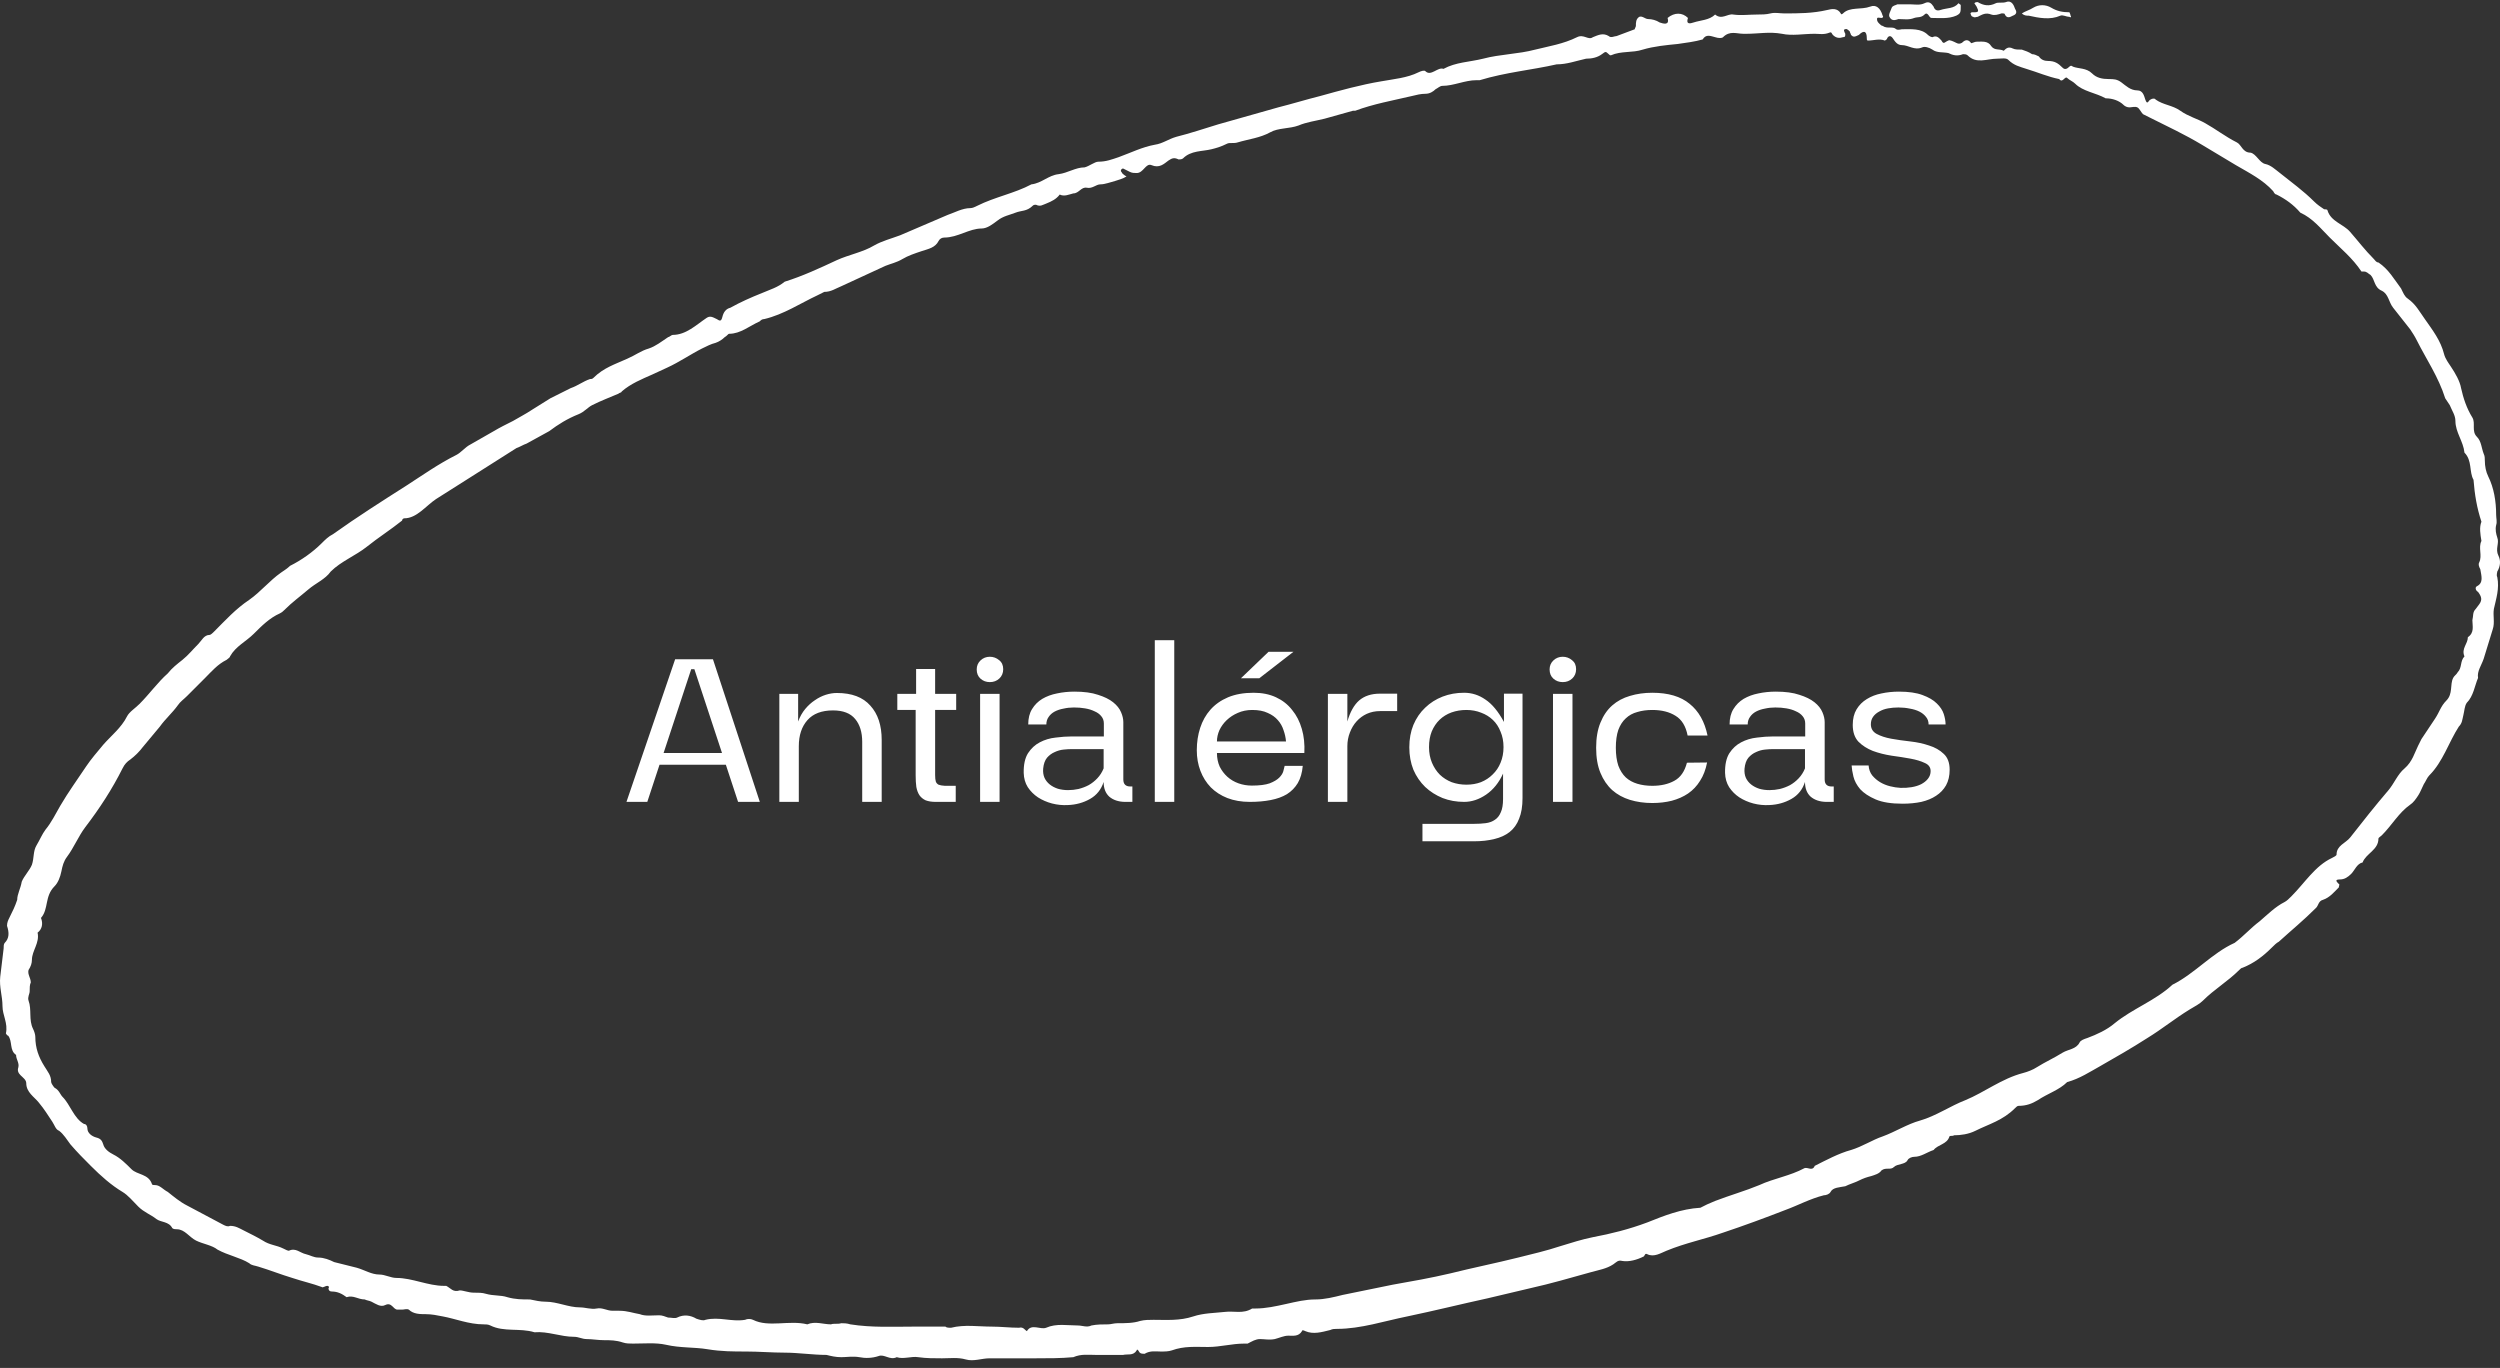
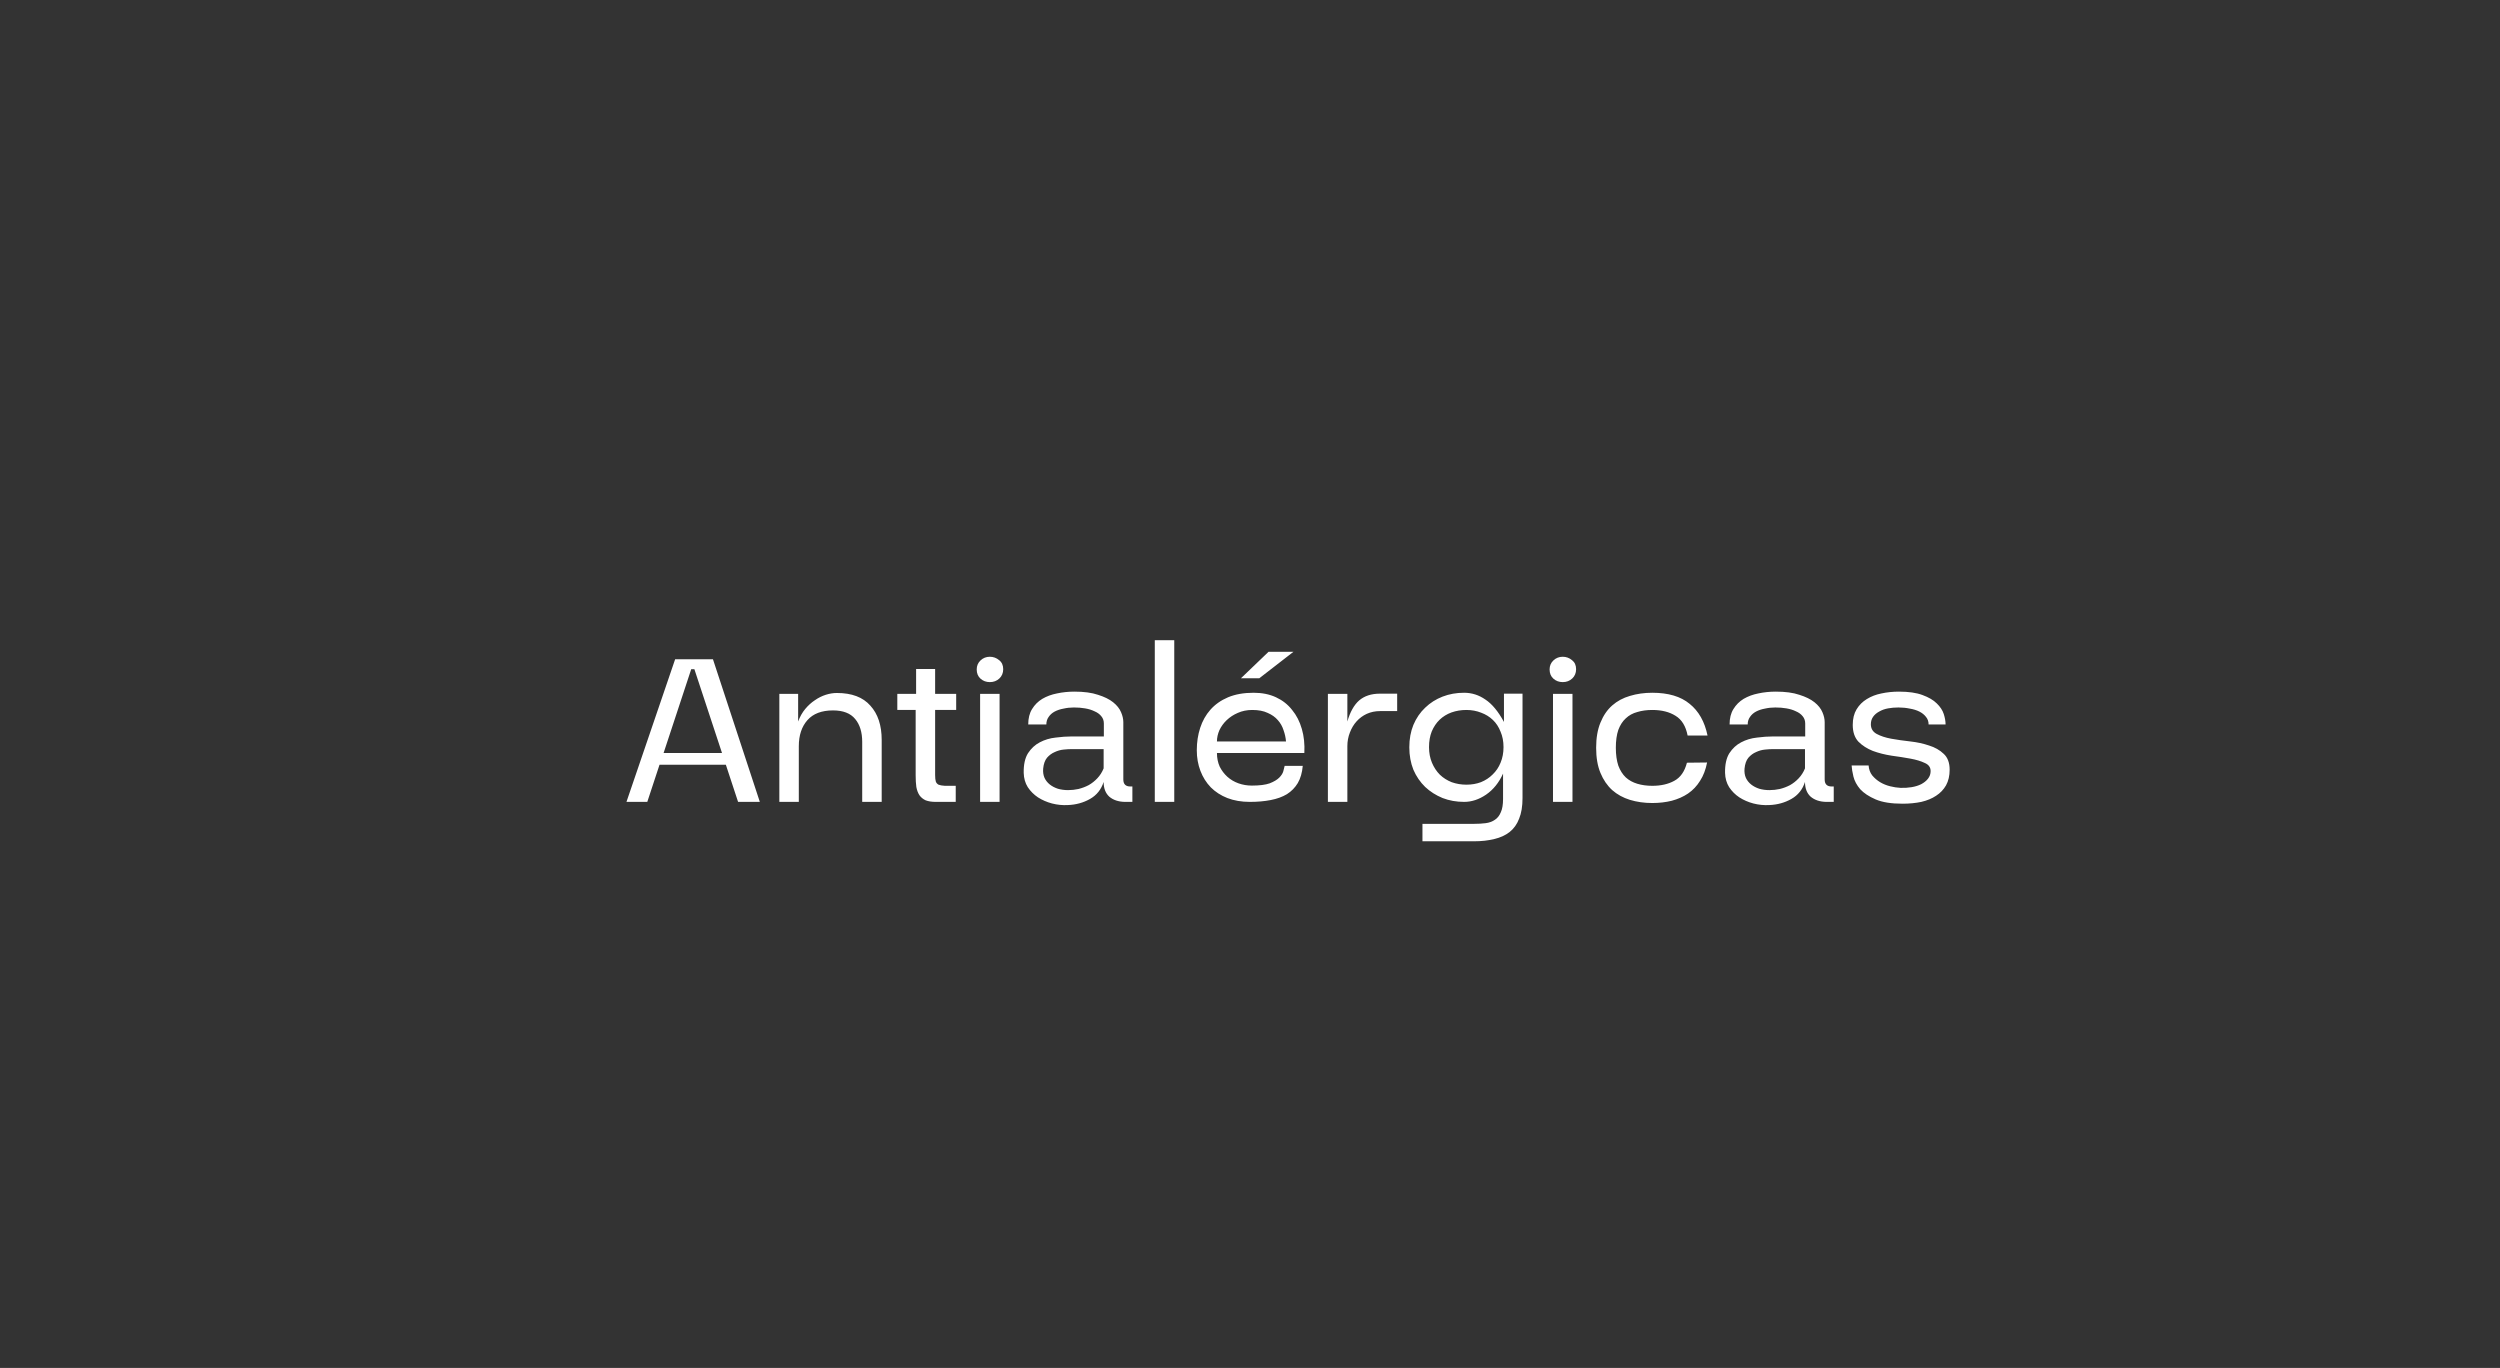
<svg xmlns="http://www.w3.org/2000/svg" width="212" height="116" viewBox="0 0 212 116" fill="none">
  <rect x="0" y="0" width="212" height="116" fill="#333333" stroke="none" />
-   <path d="M167.328 1.425C167.424 1.521 167.615 1.425 167.711 1.425C168.095 1.233 168.383 1.041 168.863 1.233C169.151 1.329 169.439 1.233 169.727 1.137C169.919 1.137 170.015 1.137 170.015 1.233C170.207 1.617 170.495 1.425 170.687 1.329C170.975 1.233 171.071 1.041 170.879 0.753C170.783 0.465 170.591 -0.015 170.111 0.177C169.823 0.273 169.439 0.177 169.247 0.273C168.671 0.561 168.191 0.465 167.711 0.177C167.615 0.177 167.52 0.177 167.424 0.273L167.615 0.561C167.807 0.945 167.807 1.041 167.424 1.041H167.232C167.136 1.041 167.04 1.137 167.136 1.233C167.136 1.329 167.232 1.425 167.328 1.425ZM160.992 1.617C161.472 1.617 161.856 1.713 162.336 1.521C162.624 1.425 162.912 1.521 163.2 1.233C163.488 0.945 163.584 1.521 163.776 1.521C164.448 1.521 165.216 1.617 165.888 1.329C166.272 1.137 166.272 1.041 166.272 0.465C166.272 0.369 166.176 0.369 166.08 0.273C165.696 0.753 165.12 0.657 164.544 0.849C164.256 0.945 164.064 0.849 163.968 0.561C163.776 0.273 163.584 0.081 163.2 0.273C162.816 0.465 162.336 0.369 162.048 0.369H160.896C160.704 0.465 160.512 0.465 160.416 0.657C160.32 0.945 160.128 1.233 160.224 1.425C160.416 1.809 160.704 1.713 160.992 1.617ZM175.487 1.425C175.583 1.521 175.679 1.425 175.583 1.329C175.583 1.233 175.487 1.041 175.487 1.041C174.911 1.041 174.431 0.945 173.951 0.657C173.471 0.369 172.895 0.369 172.415 0.657C172.127 0.849 171.743 0.945 171.455 1.137C171.647 1.329 171.839 1.329 172.031 1.329C172.895 1.521 173.855 1.713 174.719 1.329C174.911 1.233 175.199 1.425 175.487 1.425ZM81.898 115.281C82.57 115.473 83.242 115.185 83.913 115.185H87.753C88.905 115.185 89.961 115.185 91.017 115.089C91.689 114.801 92.264 114.897 92.936 114.897H95.24C95.624 114.801 96.104 114.993 96.392 114.513C96.392 114.417 96.488 114.417 96.584 114.609C96.68 114.801 96.872 114.801 97.064 114.801C97.544 114.513 98.024 114.609 98.408 114.609C98.792 114.609 99.08 114.609 99.368 114.513C100.424 114.129 101.383 114.225 102.439 114.225C103.495 114.225 104.455 113.937 105.511 113.937H105.799C106.183 113.745 106.471 113.553 106.855 113.553C107.239 113.553 107.623 113.649 108.103 113.553C108.487 113.457 108.871 113.265 109.254 113.265C109.638 113.265 110.118 113.361 110.406 112.881C110.406 112.785 110.502 112.785 110.694 112.881C111.366 113.169 112.038 112.977 112.806 112.785C112.998 112.689 113.19 112.689 113.382 112.689C115.398 112.689 117.414 112.017 119.333 111.633C121.637 111.153 123.941 110.577 126.148 110.097L129.796 109.233C131.524 108.849 133.156 108.369 134.883 107.889C135.555 107.697 136.227 107.601 136.803 107.217C137.091 107.025 137.187 106.833 137.571 106.929C138.147 107.025 138.819 106.833 139.395 106.545C139.491 106.449 139.491 106.257 139.683 106.353C140.259 106.641 140.835 106.257 141.315 106.065C142.946 105.393 144.482 105.105 146.114 104.529C147.842 103.953 149.666 103.281 151.393 102.609C152.449 102.225 153.505 101.649 154.657 101.361C154.849 101.361 155.137 101.265 155.233 101.073C155.425 100.689 156.001 100.689 156.481 100.593C156.865 100.401 157.249 100.305 157.633 100.113C158.017 99.921 158.305 99.825 158.689 99.729C158.977 99.633 159.36 99.537 159.552 99.249C159.936 98.961 160.32 99.249 160.608 98.961C160.896 98.673 161.568 98.769 161.76 98.385C161.856 98.193 162.144 98.097 162.336 98.097C162.912 98.097 163.392 97.713 163.968 97.521C164.352 97.041 165.12 97.041 165.312 96.369C165.408 96.273 165.6 96.369 165.696 96.273C166.272 96.273 166.944 96.177 167.52 95.889C168.671 95.313 169.823 95.025 170.879 93.969C170.975 93.873 171.071 93.777 171.167 93.777C171.839 93.777 172.319 93.585 172.799 93.297C173.663 92.721 174.623 92.433 175.295 91.761C176.35 91.473 177.214 90.897 178.078 90.417C179.422 89.649 180.766 88.881 182.11 88.017C183.358 87.249 184.413 86.385 185.661 85.617C186.141 85.329 186.525 85.137 186.813 84.849C187.773 83.889 188.925 83.217 189.885 82.257C189.981 82.161 190.077 82.065 190.173 82.065C191.133 81.681 191.901 81.105 192.668 80.337C192.86 80.145 193.052 79.953 193.244 79.857C194.3 78.897 195.356 78.033 196.412 76.977C196.604 76.785 196.604 76.401 196.988 76.305C197.564 76.113 197.948 75.633 198.332 75.249C198.332 75.153 198.428 74.961 198.332 74.961C198.14 74.769 197.948 74.577 198.428 74.577C198.812 74.577 199.1 74.385 199.388 74.097C199.676 73.809 199.868 73.233 200.348 73.137C200.636 72.369 201.691 72.081 201.691 71.121C201.691 71.025 201.883 70.929 201.979 70.833C202.843 69.969 203.419 68.913 204.379 68.241C204.667 68.049 204.859 67.761 205.051 67.473C205.243 67.185 205.339 66.897 205.531 66.513C205.723 66.225 205.819 65.937 206.011 65.745C207.163 64.593 207.643 62.961 208.507 61.617C208.795 61.329 208.795 61.041 208.891 60.657C208.987 60.273 208.987 59.889 209.179 59.601C209.754 59.025 209.85 58.161 210.138 57.489C210.042 56.913 210.426 56.433 210.618 55.857L211.386 53.361C211.578 52.785 211.386 52.209 211.482 51.633C211.674 50.769 211.962 49.905 211.77 48.945C211.674 48.753 211.77 48.561 211.77 48.465C212.058 47.985 212.058 47.505 211.866 47.121C211.578 46.545 211.962 46.065 211.77 45.585C211.674 45.297 211.578 44.913 211.674 44.529C211.77 44.241 211.674 43.953 211.674 43.665C211.674 42.513 211.482 41.361 211.002 40.401C210.81 40.017 210.714 39.537 210.714 39.057C210.714 38.865 210.714 38.673 210.618 38.481C210.426 38.001 210.426 37.425 210.042 37.041C209.562 36.561 209.946 35.889 209.658 35.409C209.179 34.641 208.891 33.777 208.699 32.913C208.603 32.337 208.219 31.665 207.835 31.089C207.643 30.801 207.355 30.417 207.259 30.033C206.971 28.881 206.299 28.017 205.627 27.057C205.147 26.385 204.859 25.809 204.187 25.329C203.899 25.137 203.803 24.849 203.611 24.465C203.035 23.697 202.555 22.833 201.691 22.257C201.499 22.257 201.403 22.065 201.307 21.969C200.54 21.201 199.964 20.433 199.292 19.665C198.716 18.993 197.66 18.801 197.372 17.841C197.372 17.745 197.18 17.745 197.084 17.745C196.796 17.553 196.508 17.361 196.22 17.073C195.356 16.209 194.3 15.441 193.34 14.673C192.956 14.385 192.572 14.001 192.093 13.905C191.613 13.809 191.325 13.041 190.845 12.945C190.173 12.945 190.077 12.273 189.693 12.081C188.733 11.601 187.869 10.929 187.005 10.449C186.333 10.065 185.565 9.873 184.893 9.393C184.222 8.913 183.454 8.913 182.782 8.433C182.782 8.337 182.494 8.337 182.398 8.433C182.206 8.433 182.11 9.009 181.918 8.433C181.822 8.145 181.726 7.665 181.246 7.665C180.67 7.665 180.286 7.281 179.902 6.993C179.518 6.705 179.23 6.705 178.846 6.705C178.27 6.705 177.79 6.609 177.406 6.225C176.926 5.745 176.254 5.841 175.775 5.649C175.679 5.553 175.583 5.553 175.487 5.649C175.295 5.841 175.103 5.937 174.911 5.745C174.527 5.361 174.239 5.169 173.663 5.169C173.375 5.169 173.087 5.073 172.895 4.785C172.703 4.689 172.511 4.593 172.319 4.593C172.031 4.401 171.743 4.305 171.455 4.209C171.167 4.209 170.879 4.209 170.687 4.113C170.303 3.921 170.111 4.113 169.919 4.305C169.535 4.113 169.151 4.305 168.863 3.921C168.575 3.441 168.095 3.537 167.615 3.537C167.424 3.537 167.136 3.729 167.136 3.633C166.848 3.249 166.56 3.441 166.368 3.633C166.176 3.729 166.08 3.729 165.888 3.633C165.696 3.537 165.312 3.345 165.216 3.441C164.928 3.537 164.832 3.825 164.64 3.441C164.448 3.249 164.256 2.961 163.872 3.153C163.776 3.153 163.584 3.057 163.488 2.961C162.912 2.385 162.048 2.481 161.28 2.481C161.184 2.481 160.992 2.577 160.8 2.481C160.512 2.193 160.032 2.481 159.648 2.193C159.552 2.193 159.456 2.097 159.36 2.001C159.264 1.905 159.169 1.809 159.169 1.617C159.169 1.425 159.36 1.521 159.552 1.521C159.648 1.521 159.744 1.425 159.648 1.329C159.456 0.657 159.073 0.369 158.593 0.561C157.825 0.849 156.865 0.561 156.289 1.137C156.193 1.233 156.097 1.233 156.097 1.137C155.809 0.657 155.329 0.753 154.945 0.849C153.697 1.137 152.545 1.137 151.297 1.137C150.913 1.137 150.53 1.041 150.146 1.137C149.762 1.233 149.378 1.233 148.994 1.233C148.322 1.233 147.65 1.329 146.978 1.233C146.498 1.137 146.018 1.713 145.442 1.233C144.962 1.713 144.194 1.713 143.618 1.905C143.33 2.001 142.946 2.097 143.138 1.521C142.658 1.041 141.987 1.041 141.411 1.521C141.603 2.193 141.027 2.001 140.739 1.905C140.451 1.713 140.067 1.617 139.779 1.617C139.491 1.617 139.299 1.329 139.011 1.425C138.723 1.617 138.723 1.905 138.723 2.193C138.723 2.289 138.627 2.385 138.627 2.481L137.091 3.057C136.899 3.057 136.611 3.249 136.419 3.057C135.939 2.769 135.555 2.961 135.075 3.153C134.691 3.441 134.307 2.865 133.732 3.153C132.58 3.729 131.332 3.921 130.18 4.209C128.74 4.593 127.204 4.593 125.765 4.977C124.613 5.265 123.461 5.265 122.405 5.841C121.925 5.649 121.349 6.513 120.869 6.033C120.773 5.937 120.485 6.033 120.293 6.129C119.333 6.609 118.181 6.705 117.126 6.897C115.398 7.185 113.67 7.665 111.942 8.145C110.79 8.433 109.542 8.817 108.391 9.105L103.303 10.545C102.055 10.929 100.903 11.313 99.752 11.601C99.08 11.793 98.6 12.177 97.928 12.273C96.872 12.465 95.912 12.945 94.856 13.329C94.28 13.521 93.8 13.713 93.128 13.713C92.841 13.713 92.361 14.097 91.977 14.193C91.209 14.193 90.537 14.673 89.769 14.769C88.905 14.865 88.329 15.537 87.465 15.633C86.025 16.401 84.394 16.689 82.858 17.457C82.666 17.553 82.474 17.649 82.282 17.649C81.61 17.649 80.938 18.033 80.362 18.225L76.33 19.953C75.562 20.241 74.795 20.433 74.123 20.817C73.163 21.393 72.011 21.585 70.955 22.065C69.515 22.737 68.075 23.409 66.54 23.889C65.964 24.369 65.292 24.561 64.62 24.849C63.66 25.233 62.796 25.617 61.932 26.097C61.548 26.193 61.356 26.481 61.26 26.865C61.164 27.249 61.068 27.249 60.78 27.057C60.396 26.865 60.204 26.769 59.916 26.961C59.053 27.537 58.189 28.401 57.037 28.401C56.941 28.401 56.749 28.593 56.653 28.593C56.077 28.977 55.597 29.361 55.021 29.553C54.349 29.745 53.869 30.129 53.197 30.417C52.141 30.897 51.181 31.185 50.318 32.049C50.222 32.145 50.126 32.145 50.03 32.145C49.454 32.337 48.974 32.721 48.398 32.913L46.67 33.777L45.134 34.737C44.558 35.121 43.982 35.409 43.502 35.697C42.926 35.985 42.35 36.273 41.871 36.561L39.855 37.713C39.471 37.905 39.087 38.385 38.703 38.577C37.167 39.345 35.823 40.305 34.48 41.169C32.368 42.513 30.256 43.857 28.24 45.297C27.856 45.489 27.568 45.777 27.28 46.065C26.512 46.833 25.552 47.505 24.593 47.985C24.401 48.177 24.113 48.369 23.825 48.561C22.865 49.233 22.097 50.193 21.137 50.865C19.985 51.633 19.121 52.593 18.161 53.553C18.065 53.649 17.873 53.841 17.777 53.841C17.297 53.841 17.105 54.321 16.818 54.609C16.338 55.089 15.954 55.569 15.474 55.953C14.994 56.337 14.61 56.625 14.226 57.105C13.362 57.873 12.69 58.833 11.826 59.697C11.442 60.081 10.962 60.369 10.77 60.753C10.29 61.713 9.426 62.385 8.755 63.153C8.275 63.729 7.699 64.401 7.315 64.977C6.547 66.129 5.779 67.185 5.107 68.337C4.723 69.009 4.339 69.777 3.859 70.353C3.571 70.737 3.379 71.217 3.091 71.697C2.803 72.177 2.899 72.753 2.707 73.329C2.515 73.809 2.035 74.289 1.843 74.769C1.747 75.345 1.459 75.825 1.459 76.305C1.267 76.881 1.075 77.265 0.787 77.841C0.692 78.033 0.596 78.225 0.596 78.513C0.787 79.089 0.787 79.569 0.404 79.953C0.308 80.049 0.308 80.241 0.308 80.433L0.02 82.833C-0.076 83.697 0.212 84.465 0.212 85.329C0.212 86.097 0.692 86.769 0.5 87.633C0.5 87.633 0.596 87.825 0.692 87.825C1.075 88.305 0.787 89.073 1.363 89.457C1.363 89.841 1.651 90.129 1.555 90.513C1.459 90.801 1.555 90.993 1.747 91.185C1.939 91.377 2.227 91.569 2.227 91.857C2.227 92.625 2.899 93.009 3.283 93.489C3.763 94.065 4.051 94.545 4.435 95.121C4.627 95.409 4.723 95.793 5.011 95.889C5.395 96.177 5.683 96.657 5.971 97.041C6.547 97.713 7.123 98.289 7.699 98.865C8.563 99.729 9.426 100.497 10.386 101.073C10.866 101.361 11.25 101.841 11.73 102.321C12.21 102.801 12.786 102.993 13.266 103.377C13.65 103.665 14.322 103.569 14.61 104.145C14.706 104.241 14.898 104.241 14.994 104.241C15.666 104.241 16.05 104.913 16.626 105.201C17.201 105.489 17.969 105.585 18.449 105.969C19.313 106.449 20.369 106.641 21.137 107.121C21.329 107.313 21.617 107.313 21.905 107.409C22.865 107.697 23.825 108.081 24.785 108.369C25.648 108.657 26.512 108.849 27.28 109.137C27.376 109.233 27.568 109.041 27.76 109.041C27.856 109.041 27.952 109.137 27.856 109.233C27.856 109.425 27.952 109.521 28.144 109.521C28.624 109.521 29.008 109.713 29.392 110.001C29.968 109.809 30.352 110.193 30.928 110.193C31.12 110.289 31.312 110.289 31.504 110.385C31.888 110.577 32.272 110.865 32.656 110.673C33.232 110.385 33.328 111.057 33.712 111.057H34.096C34.288 111.057 34.48 110.961 34.671 111.057C35.055 111.441 35.631 111.441 36.111 111.441C36.591 111.441 37.071 111.537 37.551 111.633C38.607 111.825 39.759 112.305 41.007 112.305C41.199 112.305 41.391 112.305 41.583 112.401C42.734 112.977 44.078 112.593 45.326 112.977C46.478 112.881 47.534 113.361 48.686 113.361C49.07 113.361 49.358 113.553 49.742 113.553C50.222 113.553 50.702 113.649 51.277 113.649C51.757 113.649 52.237 113.649 52.813 113.841C53.101 113.937 53.389 113.937 53.677 113.937C54.637 113.937 55.597 113.841 56.461 114.033C57.709 114.321 58.861 114.225 60.012 114.417C61.164 114.609 62.22 114.609 63.276 114.609C64.332 114.609 65.484 114.705 66.54 114.705C67.692 114.705 68.939 114.897 70.091 114.897C70.475 114.993 70.859 115.089 71.339 115.089C71.819 115.089 72.299 114.993 72.875 115.089C73.355 115.185 73.931 115.185 74.507 114.993C74.987 114.801 75.466 115.377 76.043 115.089C76.618 115.281 77.29 114.993 77.866 115.089C78.538 115.185 79.21 115.185 79.882 115.185C80.554 115.185 81.226 115.089 81.898 115.281ZM87.081 112.881C86.889 112.785 86.793 112.497 86.409 112.593C85.641 112.593 84.873 112.497 84.106 112.497C82.954 112.497 81.802 112.305 80.65 112.593C80.458 112.593 80.266 112.593 80.17 112.497H77.482C75.754 112.497 73.931 112.593 72.107 112.305C71.819 112.209 71.531 112.209 71.339 112.209C71.051 112.305 70.667 112.209 70.475 112.305C69.803 112.305 69.131 112.017 68.459 112.305C66.924 111.921 65.196 112.593 63.852 111.921C63.66 111.825 63.372 111.825 63.18 111.921C62.028 112.113 60.972 111.633 59.82 111.921C59.628 112.017 59.34 111.921 59.053 111.825C58.573 111.537 57.997 111.441 57.421 111.729C57.229 111.825 56.941 111.729 56.653 111.729C56.365 111.633 56.173 111.537 55.885 111.537C55.309 111.537 54.733 111.633 54.253 111.441C53.677 111.345 53.197 111.153 52.525 111.153H51.949C51.469 111.153 51.086 110.865 50.605 110.961C50.126 111.057 49.646 110.865 49.166 110.865C48.206 110.865 47.246 110.385 46.286 110.385C45.806 110.385 45.422 110.289 44.942 110.193C44.27 110.193 43.694 110.193 43.022 110.001C42.447 109.809 41.871 109.905 41.199 109.713C40.911 109.617 40.527 109.617 40.143 109.617C39.759 109.617 39.279 109.425 38.991 109.425C38.415 109.617 38.223 109.233 37.839 109.041H37.647C36.303 109.041 34.959 108.369 33.616 108.369C33.136 108.369 32.656 108.081 32.176 108.081C31.504 108.081 30.928 107.697 30.256 107.505L28.336 107.025C27.952 106.833 27.472 106.641 26.992 106.641C26.608 106.641 26.32 106.449 25.936 106.353C25.456 106.257 25.073 105.777 24.497 106.065C24.401 106.065 24.209 105.969 24.017 105.873C23.441 105.585 22.865 105.585 22.289 105.201C21.809 104.913 21.233 104.625 20.657 104.337C20.273 104.145 19.985 103.953 19.505 103.953C19.313 104.049 19.121 103.953 18.929 103.857L15.858 102.225C15.282 101.937 14.706 101.457 14.226 101.073C13.842 100.881 13.554 100.497 13.17 100.497C13.074 100.497 12.882 100.497 12.882 100.401C12.594 99.537 11.634 99.633 11.154 99.153C10.674 98.673 10.194 98.193 9.618 97.905C9.234 97.713 8.851 97.425 8.755 97.041C8.659 96.753 8.563 96.561 8.179 96.465C7.795 96.369 7.411 96.081 7.411 95.697C7.411 95.505 7.315 95.313 7.123 95.313C6.259 94.833 5.971 93.681 5.299 93.009C5.107 92.817 5.011 92.433 4.627 92.241C4.531 92.145 4.339 91.857 4.339 91.761C4.339 91.185 4.051 90.897 3.763 90.417C3.283 89.649 2.995 88.881 2.995 87.921C2.995 87.729 2.899 87.441 2.803 87.249C2.419 86.481 2.707 85.617 2.419 84.849C2.323 84.561 2.515 84.273 2.515 84.081C2.515 83.793 2.515 83.505 2.611 83.313C2.611 82.929 2.323 82.641 2.419 82.257C2.611 81.969 2.707 81.681 2.707 81.393C2.707 80.625 3.379 79.953 3.187 79.089C3.571 78.801 3.667 78.321 3.475 77.841C4.147 77.073 3.763 76.017 4.627 75.153C4.915 74.865 5.107 74.385 5.203 73.905C5.299 73.425 5.395 73.041 5.683 72.657C6.259 71.889 6.643 70.929 7.219 70.161C8.467 68.529 9.522 66.897 10.386 65.169C10.578 64.785 10.77 64.593 11.058 64.401C11.442 64.113 11.826 63.729 12.114 63.345L13.554 61.617C14.034 60.945 14.61 60.465 15.09 59.793C15.282 59.505 15.57 59.313 15.858 59.025L17.393 57.489C17.969 56.913 18.449 56.337 19.217 55.953C19.313 55.857 19.505 55.761 19.505 55.665C19.985 54.801 20.849 54.417 21.521 53.745C22.193 53.073 22.865 52.401 23.729 52.017C23.921 51.921 24.017 51.825 24.113 51.729C24.785 51.057 25.456 50.577 26.128 50.001C26.8 49.425 27.568 49.137 28.048 48.465C28.912 47.601 30.16 47.121 31.12 46.353C32.08 45.585 33.136 44.913 34.096 44.145C34.096 44.049 34.191 43.953 34.288 43.953C35.343 43.953 36.111 42.897 36.975 42.321L39.855 40.497L43.79 38.001C44.078 37.905 44.366 37.713 44.654 37.617L46.574 36.561C47.342 35.985 48.11 35.505 49.07 35.121C49.55 34.929 49.838 34.545 50.222 34.353C50.989 33.969 51.757 33.681 52.429 33.393C52.525 33.297 52.717 33.297 52.717 33.201C53.485 32.529 54.445 32.145 55.309 31.761L56.557 31.185C57.613 30.705 58.573 30.033 59.532 29.553C59.916 29.361 60.3 29.169 60.684 29.073C60.972 28.977 61.26 28.785 61.452 28.593C61.644 28.497 61.74 28.305 61.836 28.305C62.796 28.305 63.564 27.633 64.428 27.249C64.524 27.153 64.62 27.057 64.812 27.057C66.444 26.673 67.883 25.713 69.323 25.041L69.899 24.753C70.475 24.753 70.859 24.465 71.339 24.273L75.083 22.545C75.562 22.353 76.043 22.257 76.522 21.969C77.002 21.681 77.578 21.489 78.154 21.297C78.73 21.105 79.306 21.009 79.594 20.433C79.69 20.241 79.882 20.145 80.074 20.145C81.226 20.145 82.186 19.377 83.242 19.377C83.722 19.377 84.201 18.993 84.585 18.705C85.065 18.321 85.641 18.225 86.121 18.033C86.601 17.841 87.081 17.937 87.561 17.457C87.657 17.361 87.753 17.361 87.849 17.361C88.233 17.553 88.425 17.361 88.713 17.265C89.193 17.073 89.577 16.881 89.865 16.497C90.249 16.689 90.633 16.497 91.017 16.401C91.497 16.401 91.689 15.825 92.168 15.921C92.648 16.017 92.936 15.633 93.32 15.633C93.704 15.633 94.184 15.441 94.568 15.345C94.856 15.249 95.24 15.153 95.528 14.961C95.336 14.865 95.24 14.769 95.144 14.673C95.144 14.577 95.048 14.577 95.048 14.481C95.048 14.385 95.144 14.289 95.24 14.289L95.816 14.577C96.008 14.673 96.2 14.673 96.392 14.673C96.968 14.673 97.16 13.809 97.64 14.001C98.312 14.289 98.696 13.905 99.08 13.617C99.368 13.425 99.56 13.329 99.944 13.521C100.04 13.521 100.232 13.521 100.328 13.425C100.999 12.753 101.959 12.849 102.727 12.657C103.111 12.561 103.495 12.465 104.071 12.177C104.263 12.081 104.647 12.177 104.935 12.081C105.895 11.793 106.855 11.697 107.719 11.217C108.391 10.833 109.35 10.929 110.118 10.641C110.79 10.353 111.558 10.257 112.326 10.065L114.726 9.393H114.918C116.454 8.817 118.085 8.529 119.717 8.145C120.101 8.049 120.485 7.953 120.869 7.953C121.253 7.953 121.541 7.761 121.733 7.569C121.925 7.473 122.117 7.281 122.309 7.281C123.269 7.281 124.229 6.801 125.189 6.801H125.477C127.684 6.129 129.892 5.937 132.004 5.457C132.868 5.457 133.636 5.169 134.499 4.977C134.979 4.977 135.459 4.881 135.843 4.593C136.131 4.401 136.131 4.305 136.419 4.593C136.515 4.689 136.515 4.689 136.611 4.689C137.475 4.305 138.435 4.497 139.299 4.209C140.259 3.921 141.315 3.825 142.275 3.729C142.946 3.633 143.714 3.537 144.386 3.345C144.674 2.865 145.058 3.057 145.442 3.153C145.73 3.249 146.018 3.249 146.114 3.153C146.69 2.577 147.266 2.865 147.842 2.865H148.13C149.09 2.865 150.05 2.673 151.105 2.865C151.969 3.057 152.929 2.865 153.889 2.865C154.273 2.865 154.657 2.961 155.137 2.769C155.329 2.673 155.329 2.865 155.425 2.961C155.713 3.249 156.001 3.249 156.289 3.153C156.481 3.153 156.481 3.057 156.481 2.865C156.385 2.673 156.289 2.481 156.481 2.481C156.577 2.385 156.769 2.577 156.865 2.673C156.865 2.769 156.961 2.865 156.961 2.961C157.153 3.153 157.249 3.153 157.633 2.961C158.017 2.577 158.305 2.577 158.305 3.249C158.305 3.345 158.305 3.441 158.401 3.441C158.881 3.441 159.36 3.249 159.84 3.441C159.84 3.441 160.032 3.345 160.032 3.249C160.128 3.057 160.32 2.961 160.512 3.249C160.704 3.537 160.896 3.825 161.28 3.825C161.856 3.825 162.336 4.305 163.008 4.017C163.2 3.921 163.584 4.017 163.872 4.209C164.256 4.497 164.736 4.401 165.216 4.497C165.6 4.689 165.984 4.785 166.464 4.593C166.56 4.593 166.752 4.593 166.848 4.689C167.615 5.457 168.479 4.977 169.343 4.977C169.727 4.977 170.111 4.881 170.303 5.073C170.783 5.553 171.263 5.649 171.839 5.841C172.799 6.129 173.663 6.513 174.623 6.705C174.911 7.089 175.103 6.417 175.295 6.609C175.487 6.801 175.775 6.897 175.966 7.089C176.638 7.761 177.694 7.857 178.558 8.337C179.134 8.337 179.71 8.529 180.094 8.913C180.19 9.009 180.382 9.105 180.574 9.105C180.766 9.105 181.054 9.009 181.246 9.105C181.438 9.201 181.534 9.489 181.726 9.681L182.302 9.969C183.838 10.737 185.277 11.409 186.717 12.273L189.597 14.001C190.749 14.673 191.901 15.249 192.764 16.209C192.86 16.401 192.956 16.497 193.052 16.497C193.82 16.881 194.492 17.361 195.068 18.033C196.124 18.513 196.796 19.377 197.564 20.145C198.524 21.105 199.484 21.873 200.252 23.025H200.444C200.732 23.025 200.827 23.217 201.019 23.313C201.403 23.697 201.307 24.369 201.979 24.657C202.555 24.945 202.555 25.617 202.939 26.097L204.379 27.921C204.571 28.209 204.763 28.497 204.955 28.881C205.723 30.417 206.779 31.953 207.355 33.777L207.739 34.353C207.931 34.833 208.219 35.217 208.219 35.697C208.219 36.657 208.891 37.425 208.987 38.385C209.658 39.057 209.37 40.017 209.754 40.689C209.85 41.937 210.042 43.089 210.426 44.241C210.234 44.721 210.33 45.297 210.426 45.873C210.138 46.449 210.522 47.121 210.234 47.697C210.138 47.889 210.234 48.081 210.33 48.273C210.426 48.849 210.618 49.425 210.042 49.713C209.85 49.809 209.946 50.097 210.138 50.193C210.426 50.577 210.522 50.865 210.234 51.249L209.946 51.633C209.658 51.921 209.754 52.209 209.658 52.593C209.658 53.073 209.85 53.649 209.275 54.033C209.275 54.609 208.699 54.993 208.987 55.665C208.603 56.049 208.795 56.625 208.411 57.009C208.315 57.201 208.123 57.297 208.027 57.489C207.739 58.065 208.027 58.833 207.451 59.409C206.971 59.889 206.875 60.369 206.491 60.945L205.339 62.673L205.051 63.249C204.763 63.825 204.571 64.593 203.899 65.169C203.323 65.649 203.035 66.417 202.555 66.993C201.403 68.337 200.348 69.681 199.292 71.025C198.908 71.505 198.14 71.697 198.14 72.465C198.14 72.561 197.948 72.657 197.756 72.753C196.316 73.425 195.452 74.865 194.3 76.017C194.108 76.209 193.916 76.401 193.724 76.497C192.956 76.881 192.285 77.553 191.613 78.129C190.845 78.705 190.269 79.377 189.501 79.953C187.581 80.817 186.141 82.545 184.222 83.505C182.782 84.849 180.862 85.521 179.326 86.769C178.654 87.345 177.79 87.729 177.022 88.017C176.734 88.113 176.446 88.209 176.35 88.401C176.062 88.977 175.391 88.977 174.911 89.265C174.143 89.745 173.471 90.033 172.703 90.513C172.415 90.705 171.935 90.897 171.551 90.993C169.727 91.473 168.287 92.625 166.656 93.297C165.408 93.777 164.16 94.641 162.816 95.025C161.76 95.313 160.704 95.985 159.648 96.369C158.785 96.657 157.921 97.233 156.961 97.521C155.905 97.809 154.849 98.385 153.889 98.865C153.697 99.345 153.313 98.961 153.025 99.057C151.777 99.729 150.434 99.921 149.186 100.497C148.034 100.977 146.69 101.361 145.442 101.841L144.77 102.129L144.194 102.417C142.562 102.513 141.123 103.089 139.683 103.665C138.147 104.241 136.611 104.625 135.075 104.913C134.116 105.105 133.252 105.393 132.292 105.681C131.14 106.065 129.892 106.353 128.74 106.641C126.82 107.121 124.901 107.505 122.981 107.985C121.349 108.369 119.717 108.657 118.085 108.945L113.862 109.809C113.094 110.001 112.326 110.193 111.558 110.193C110.694 110.193 109.926 110.385 109.063 110.577C108.199 110.769 107.335 110.961 106.471 110.961H106.183C105.415 111.441 104.647 111.153 103.879 111.249C103.015 111.345 102.055 111.345 101.191 111.633C100.04 112.017 98.888 111.921 97.832 111.921C97.448 111.921 97.064 111.921 96.68 112.017C96.104 112.209 95.432 112.209 94.76 112.209C94.472 112.209 94.184 112.305 93.992 112.305C93.512 112.305 93.032 112.305 92.552 112.401C92.168 112.593 91.785 112.401 91.401 112.401C90.537 112.401 89.577 112.209 88.713 112.593C88.233 112.785 87.465 112.209 87.081 112.881Z" fill="white" />
  <path d="M61.553 64.851H55.927L54.89 68H53.124L57.252 55.904H60.458L64.433 68H62.589L61.553 64.851ZM61.226 63.853L58.884 56.749H58.615L56.273 63.853H61.226ZM66.088 68V58.842H67.682V61.184C67.835 60.774 68.034 60.422 68.277 60.128C68.533 59.821 68.808 59.571 69.103 59.379C69.397 59.174 69.704 59.021 70.024 58.918C70.344 58.816 70.658 58.765 70.965 58.765C72.232 58.765 73.179 59.123 73.807 59.84C74.447 60.544 74.767 61.51 74.767 62.739V68H73.115V62.912C73.115 62.093 72.917 61.446 72.52 60.973C72.123 60.486 71.496 60.243 70.639 60.243C69.679 60.243 68.955 60.518 68.469 61.069C67.983 61.619 67.739 62.355 67.739 63.277V68H66.088ZM81.046 68H79.356C79.011 68 78.723 67.955 78.492 67.866C78.275 67.763 78.102 67.622 77.974 67.443C77.846 67.251 77.756 67.014 77.705 66.733C77.667 66.451 77.648 66.125 77.648 65.754V60.205H76.092V58.842H77.686V56.73H79.299V58.842H81.084V60.205H79.299V65.734C79.299 65.965 79.318 66.144 79.356 66.272C79.395 66.387 79.472 66.477 79.587 66.541C79.715 66.592 79.894 66.624 80.124 66.637C80.355 66.637 80.662 66.637 81.046 66.637V68ZM82.825 56.768C82.825 56.461 82.934 56.205 83.152 56C83.369 55.795 83.632 55.693 83.939 55.693C84.233 55.693 84.496 55.789 84.726 55.981C84.956 56.16 85.072 56.416 85.072 56.749C85.072 57.069 84.963 57.331 84.745 57.536C84.528 57.741 84.259 57.843 83.939 57.843C83.632 57.843 83.369 57.747 83.152 57.555C82.934 57.363 82.825 57.101 82.825 56.768ZM83.113 68V58.842H84.764V68H83.113ZM95.373 68C94.835 67.987 94.4 67.84 94.067 67.558C93.748 67.264 93.588 66.848 93.588 66.31C93.383 66.95 92.999 67.43 92.436 67.75C91.872 68.07 91.245 68.243 90.554 68.269C90.106 68.294 89.658 68.25 89.21 68.134C88.775 68.019 88.378 67.846 88.019 67.616C87.674 67.386 87.386 67.098 87.156 66.752C86.938 66.406 86.823 66.003 86.81 65.542C86.797 64.838 86.919 64.282 87.175 63.872C87.444 63.462 87.776 63.155 88.173 62.95C88.583 62.733 89.031 62.598 89.517 62.547C90.004 62.483 90.458 62.451 90.88 62.451H93.607V61.357C93.607 61.114 93.536 60.909 93.395 60.742C93.255 60.563 93.063 60.422 92.82 60.32C92.589 60.205 92.32 60.122 92.013 60.07C91.719 60.019 91.405 59.994 91.072 59.994C90.765 59.994 90.471 60.026 90.189 60.09C89.907 60.141 89.658 60.224 89.44 60.339C89.223 60.454 89.05 60.608 88.922 60.8C88.794 60.979 88.73 61.19 88.73 61.434H87.194C87.194 60.909 87.303 60.474 87.52 60.128C87.738 59.77 88.026 59.482 88.384 59.264C88.755 59.046 89.171 58.893 89.632 58.803C90.106 58.701 90.599 58.65 91.111 58.65C91.917 58.65 92.583 58.739 93.108 58.918C93.645 59.085 94.074 59.296 94.394 59.552C94.714 59.808 94.938 60.09 95.066 60.397C95.194 60.691 95.258 60.973 95.258 61.242V66.099C95.258 66.496 95.456 66.694 95.853 66.694H96.026V68H95.373ZM88.461 65.178C88.436 65.472 88.474 65.734 88.576 65.965C88.679 66.182 88.826 66.368 89.018 66.522C89.21 66.675 89.44 66.797 89.709 66.886C89.978 66.963 90.266 67.002 90.573 67.002C90.868 67.002 91.162 66.97 91.456 66.906C91.763 66.829 92.052 66.72 92.32 66.579C92.589 66.426 92.832 66.234 93.05 66.003C93.28 65.76 93.46 65.478 93.588 65.158V63.526H90.823C90.656 63.526 90.445 63.539 90.189 63.565C89.933 63.59 89.683 63.661 89.44 63.776C89.197 63.878 88.98 64.038 88.787 64.256C88.608 64.474 88.499 64.781 88.461 65.178ZM97.926 68V54.291H99.577V68H97.926ZM105.232 57.517L107.575 55.27H109.687L106.788 57.517H105.232ZM110.474 64.947C110.423 65.523 110.282 66.01 110.052 66.406C109.821 66.79 109.514 67.104 109.13 67.347C108.746 67.578 108.285 67.744 107.748 67.846C107.223 67.949 106.634 68 105.981 68C105.277 68 104.644 67.891 104.08 67.674C103.53 67.456 103.063 67.155 102.679 66.771C102.295 66.374 102 65.907 101.796 65.37C101.591 64.832 101.488 64.25 101.488 63.622C101.488 62.944 101.584 62.31 101.776 61.722C101.968 61.133 102.256 60.621 102.64 60.186C103.037 59.738 103.536 59.386 104.138 59.13C104.752 58.874 105.476 58.746 106.308 58.746C107.024 58.746 107.658 58.874 108.208 59.13C108.759 59.386 109.213 59.744 109.572 60.205C109.943 60.653 110.218 61.19 110.397 61.818C110.576 62.432 110.647 63.11 110.608 63.853H103.197C103.197 64.275 103.274 64.659 103.428 65.005C103.594 65.338 103.812 65.626 104.08 65.869C104.349 66.112 104.663 66.298 105.021 66.426C105.38 66.554 105.757 66.618 106.154 66.618C106.807 66.618 107.312 66.554 107.671 66.426C108.029 66.285 108.298 66.125 108.477 65.946C108.656 65.766 108.772 65.587 108.823 65.408C108.874 65.216 108.912 65.062 108.938 64.947H110.474ZM109.053 62.874C109.028 62.554 108.957 62.234 108.842 61.914C108.74 61.594 108.58 61.312 108.362 61.069C108.144 60.813 107.856 60.608 107.498 60.454C107.152 60.288 106.717 60.205 106.192 60.205C105.744 60.205 105.335 60.288 104.964 60.454C104.605 60.608 104.292 60.813 104.023 61.069C103.767 61.312 103.562 61.594 103.408 61.914C103.268 62.234 103.197 62.554 103.197 62.874H109.053ZM112.605 58.842H114.256V61.184C114.487 60.378 114.82 59.782 115.255 59.398C115.703 59.014 116.292 58.822 117.021 58.822H118.48V60.301H117.021C116.624 60.301 116.253 60.378 115.908 60.531C115.575 60.685 115.287 60.896 115.044 61.165C114.8 61.434 114.608 61.754 114.468 62.125C114.327 62.483 114.256 62.867 114.256 63.277V68H112.605V58.842ZM125.002 69.862C125.36 69.862 125.686 69.843 125.981 69.805C126.288 69.766 126.55 69.67 126.768 69.517C126.986 69.376 127.152 69.165 127.267 68.883C127.395 68.614 127.459 68.237 127.459 67.75V65.6C127.114 66.368 126.634 66.963 126.019 67.386C125.418 67.795 124.797 68 124.157 68C123.504 68 122.896 67.891 122.333 67.674C121.77 67.443 121.277 67.13 120.854 66.733C120.432 66.323 120.099 65.837 119.856 65.274C119.626 64.698 119.51 64.064 119.51 63.373C119.51 62.669 119.626 62.035 119.856 61.472C120.099 60.896 120.432 60.41 120.854 60.013C121.277 59.603 121.77 59.29 122.333 59.072C122.896 58.854 123.504 58.746 124.157 58.746C124.81 58.746 125.411 58.938 125.962 59.322C126.525 59.693 127.05 60.326 127.536 61.222V58.822H129.11V67.674C129.11 68.378 129.014 68.96 128.822 69.421C128.643 69.894 128.374 70.272 128.016 70.554C127.658 70.835 127.222 71.034 126.71 71.149C126.211 71.277 125.642 71.341 125.002 71.341H120.624V69.862H125.002ZM124.349 66.541C124.797 66.541 125.206 66.47 125.578 66.33C125.962 66.176 126.294 65.958 126.576 65.677C126.87 65.395 127.094 65.062 127.248 64.678C127.414 64.282 127.498 63.84 127.498 63.354C127.498 62.867 127.414 62.432 127.248 62.048C127.094 61.651 126.877 61.318 126.595 61.05C126.314 60.781 125.981 60.576 125.597 60.435C125.213 60.282 124.797 60.205 124.349 60.205C123.901 60.205 123.478 60.275 123.082 60.416C122.698 60.557 122.365 60.762 122.083 61.03C121.802 61.299 121.578 61.632 121.411 62.029C121.258 62.413 121.181 62.854 121.181 63.354C121.181 63.84 121.264 64.282 121.43 64.678C121.597 65.075 121.821 65.414 122.102 65.696C122.384 65.965 122.717 66.176 123.101 66.33C123.498 66.47 123.914 66.541 124.349 66.541ZM131.406 56.768C131.406 56.461 131.515 56.205 131.733 56C131.95 55.795 132.213 55.693 132.52 55.693C132.814 55.693 133.077 55.789 133.307 55.981C133.538 56.16 133.653 56.416 133.653 56.749C133.653 57.069 133.544 57.331 133.326 57.536C133.109 57.741 132.84 57.843 132.52 57.843C132.213 57.843 131.95 57.747 131.733 57.555C131.515 57.363 131.406 57.101 131.406 56.768ZM131.694 68V58.842H133.346V68H131.694ZM140.114 66.637C140.844 66.637 141.465 66.496 141.977 66.214C142.502 65.933 142.86 65.421 143.052 64.678L144.761 64.659C144.646 65.261 144.447 65.779 144.166 66.214C143.897 66.65 143.558 67.008 143.148 67.29C142.751 67.558 142.29 67.763 141.766 67.904C141.254 68.032 140.703 68.096 140.114 68.096C139.436 68.096 138.802 68.006 138.214 67.827C137.638 67.648 137.138 67.373 136.716 67.002C136.294 66.618 135.961 66.131 135.718 65.542C135.474 64.954 135.353 64.243 135.353 63.411C135.353 62.579 135.474 61.869 135.718 61.28C135.961 60.678 136.294 60.192 136.716 59.821C137.138 59.45 137.638 59.181 138.214 59.014C138.802 58.835 139.436 58.746 140.114 58.746C141.471 58.746 142.527 59.059 143.282 59.686C144.05 60.301 144.556 61.197 144.799 62.374H143.11C142.956 61.581 142.617 61.024 142.092 60.704C141.567 60.371 140.908 60.205 140.114 60.205C139.654 60.205 139.231 60.262 138.847 60.378C138.463 60.48 138.137 60.659 137.868 60.915C137.599 61.158 137.388 61.485 137.234 61.894C137.094 62.304 137.023 62.81 137.023 63.411C137.023 64 137.094 64.506 137.234 64.928C137.388 65.338 137.599 65.67 137.868 65.926C138.137 66.17 138.463 66.349 138.847 66.464C139.231 66.579 139.654 66.637 140.114 66.637ZM154.848 68C154.311 67.987 153.875 67.84 153.543 67.558C153.223 67.264 153.063 66.848 153.063 66.31C152.858 66.95 152.474 67.43 151.911 67.75C151.347 68.07 150.72 68.243 150.029 68.269C149.581 68.294 149.133 68.25 148.685 68.134C148.25 68.019 147.853 67.846 147.495 67.616C147.149 67.386 146.861 67.098 146.631 66.752C146.413 66.406 146.298 66.003 146.285 65.542C146.272 64.838 146.394 64.282 146.65 63.872C146.919 63.462 147.251 63.155 147.648 62.95C148.058 62.733 148.506 62.598 148.992 62.547C149.479 62.483 149.933 62.451 150.355 62.451H153.082V61.357C153.082 61.114 153.011 60.909 152.871 60.742C152.73 60.563 152.538 60.422 152.295 60.32C152.064 60.205 151.795 60.122 151.488 60.07C151.194 60.019 150.88 59.994 150.547 59.994C150.24 59.994 149.946 60.026 149.664 60.09C149.383 60.141 149.133 60.224 148.915 60.339C148.698 60.454 148.525 60.608 148.397 60.8C148.269 60.979 148.205 61.19 148.205 61.434H146.669C146.669 60.909 146.778 60.474 146.995 60.128C147.213 59.77 147.501 59.482 147.859 59.264C148.231 59.046 148.647 58.893 149.107 58.803C149.581 58.701 150.074 58.65 150.586 58.65C151.392 58.65 152.058 58.739 152.583 58.918C153.12 59.085 153.549 59.296 153.869 59.552C154.189 59.808 154.413 60.09 154.541 60.397C154.669 60.691 154.733 60.973 154.733 61.242V66.099C154.733 66.496 154.931 66.694 155.328 66.694H155.501V68H154.848ZM147.936 65.178C147.911 65.472 147.949 65.734 148.051 65.965C148.154 66.182 148.301 66.368 148.493 66.522C148.685 66.675 148.915 66.797 149.184 66.886C149.453 66.963 149.741 67.002 150.048 67.002C150.343 67.002 150.637 66.97 150.931 66.906C151.239 66.829 151.527 66.72 151.795 66.579C152.064 66.426 152.307 66.234 152.525 66.003C152.755 65.76 152.935 65.478 153.063 65.158V63.526H150.298C150.131 63.526 149.92 63.539 149.664 63.565C149.408 63.59 149.159 63.661 148.915 63.776C148.672 63.878 148.455 64.038 148.263 64.256C148.083 64.474 147.975 64.781 147.936 65.178ZM163.545 61.434C163.545 61.178 163.468 60.96 163.314 60.781C163.173 60.602 162.988 60.454 162.757 60.339C162.527 60.224 162.258 60.141 161.951 60.09C161.644 60.026 161.324 59.994 160.991 59.994C160.684 59.994 160.389 60.019 160.108 60.07C159.826 60.122 159.577 60.211 159.359 60.339C159.141 60.454 158.969 60.602 158.841 60.781C158.713 60.96 158.649 61.171 158.649 61.414C158.649 61.786 158.815 62.061 159.148 62.24C159.481 62.419 159.89 62.554 160.377 62.643C160.876 62.733 161.413 62.81 161.989 62.874C162.565 62.938 163.097 63.053 163.583 63.219C164.082 63.373 164.498 63.61 164.831 63.93C165.164 64.237 165.33 64.685 165.33 65.274C165.33 65.786 165.228 66.227 165.023 66.598C164.818 66.957 164.537 67.251 164.178 67.482C163.833 67.712 163.417 67.885 162.93 68C162.444 68.102 161.913 68.154 161.337 68.154C160.377 68.154 159.615 68.032 159.052 67.789C158.489 67.546 158.053 67.258 157.746 66.925C157.452 66.579 157.26 66.221 157.17 65.85C157.081 65.478 157.029 65.165 157.017 64.909H158.457C158.482 65.242 158.585 65.523 158.764 65.754C158.956 65.984 159.18 66.176 159.436 66.33C159.692 66.483 159.973 66.598 160.281 66.675C160.588 66.752 160.882 66.797 161.164 66.81C161.484 66.822 161.797 66.803 162.105 66.752C162.412 66.701 162.681 66.618 162.911 66.502C163.154 66.374 163.346 66.221 163.487 66.042C163.641 65.85 163.717 65.632 163.717 65.389C163.717 65.069 163.551 64.838 163.218 64.698C162.898 64.544 162.495 64.422 162.009 64.333C161.522 64.243 160.991 64.16 160.415 64.083C159.839 63.994 159.308 63.859 158.821 63.68C158.335 63.488 157.925 63.226 157.593 62.893C157.273 62.547 157.113 62.074 157.113 61.472C157.113 60.947 157.221 60.506 157.439 60.147C157.657 59.789 157.945 59.501 158.303 59.283C158.674 59.053 159.09 58.893 159.551 58.803C160.025 58.701 160.517 58.65 161.029 58.65C161.849 58.65 162.514 58.746 163.026 58.938C163.551 59.13 163.954 59.366 164.236 59.648C164.53 59.93 164.729 60.23 164.831 60.55C164.933 60.87 164.985 61.165 164.985 61.434H163.545Z" fill="white" />
</svg>